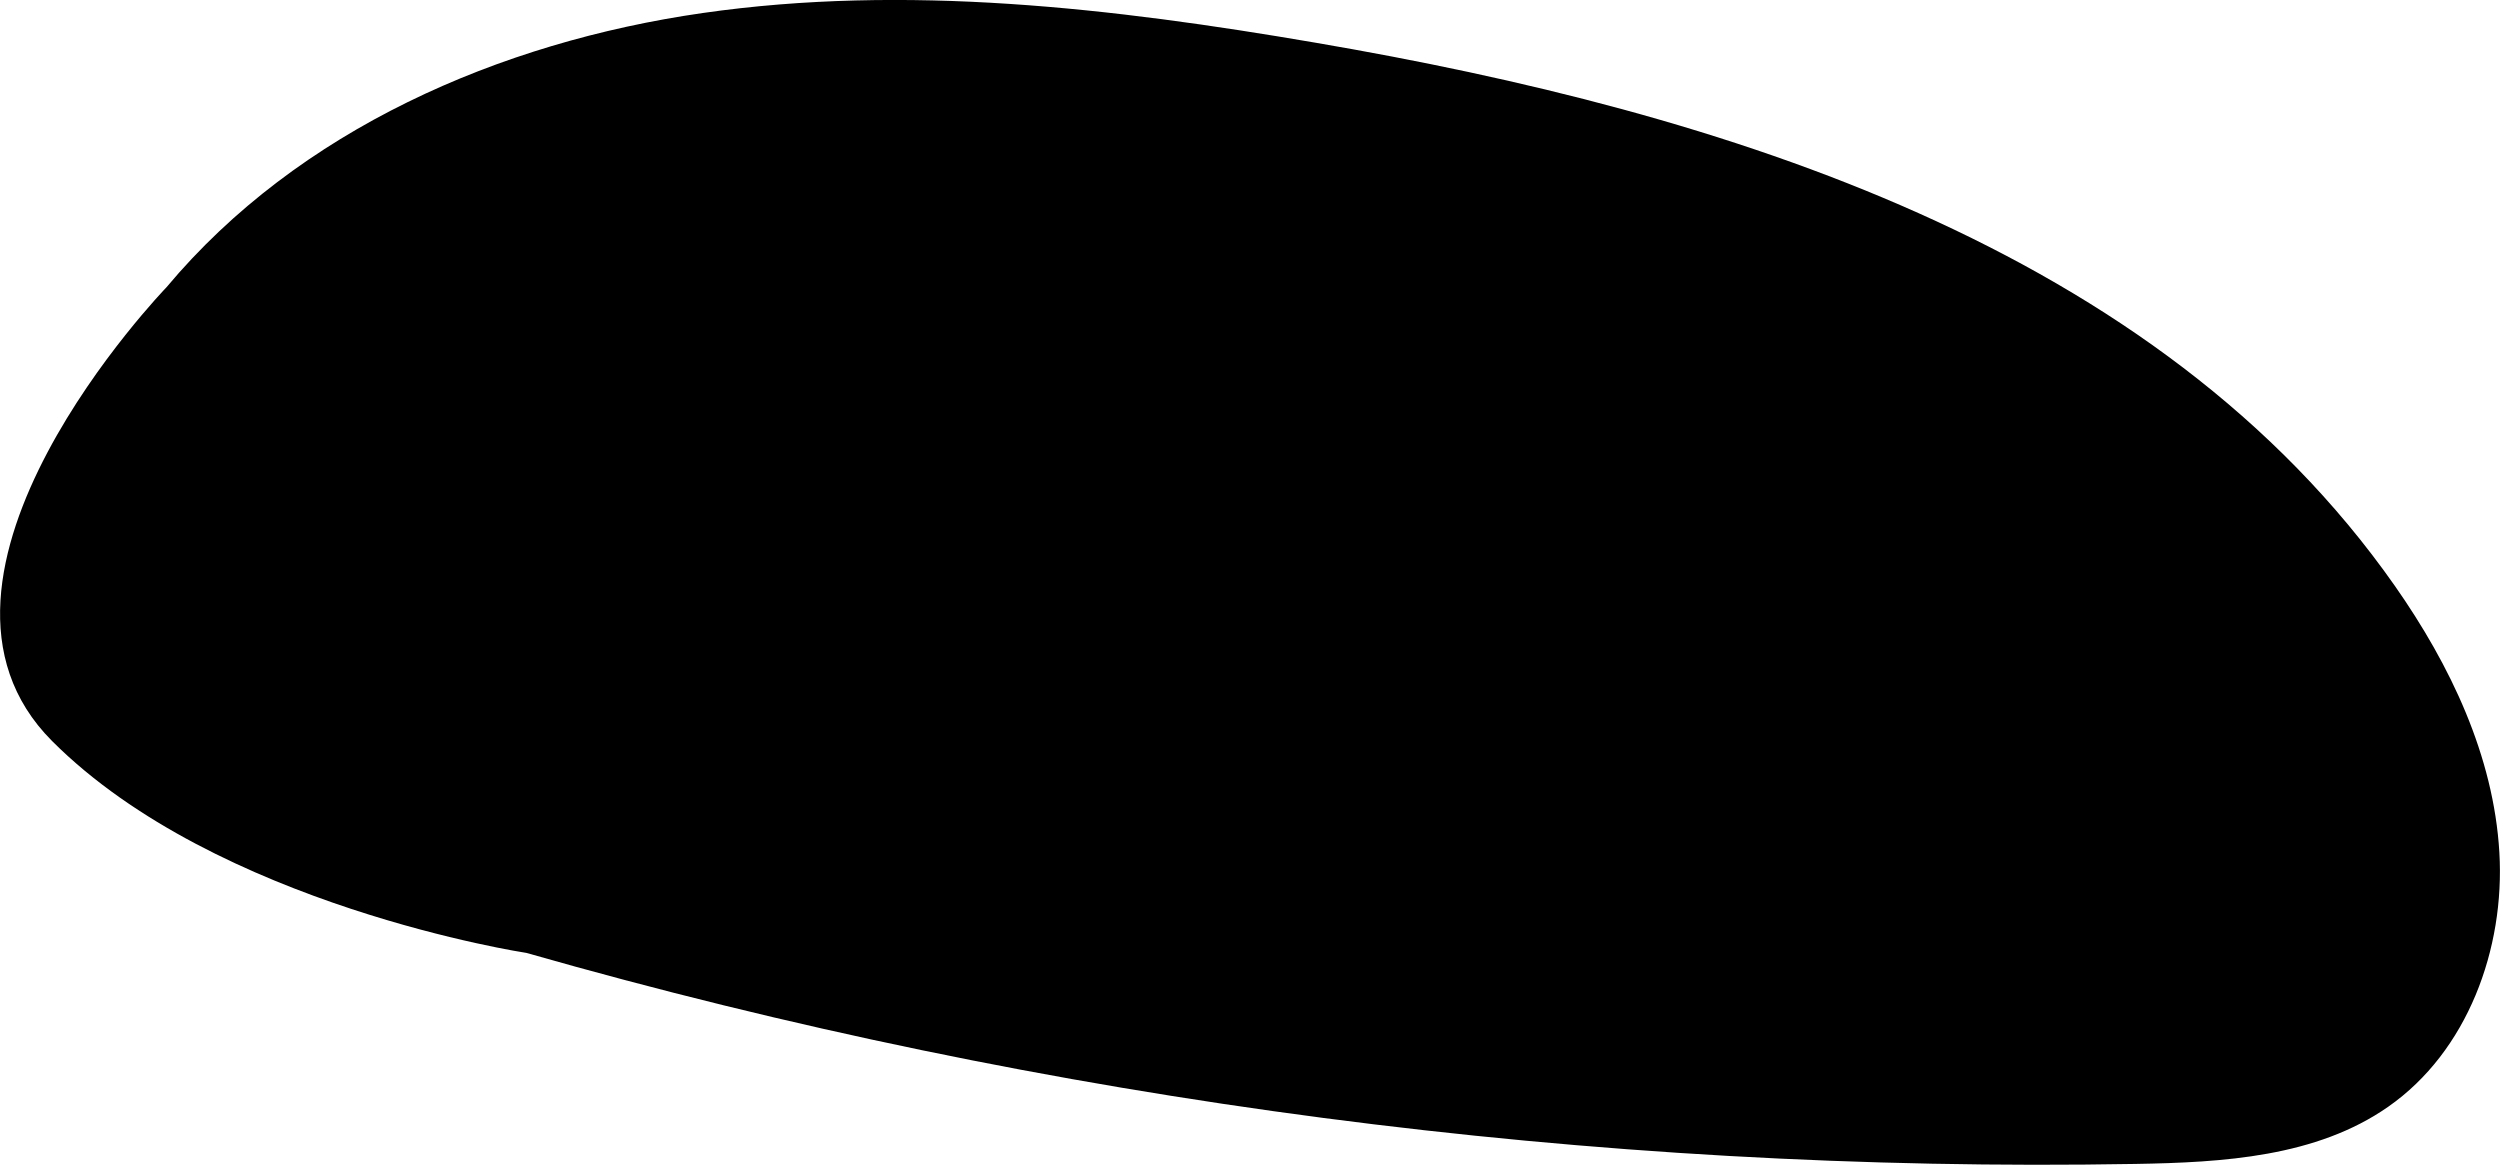
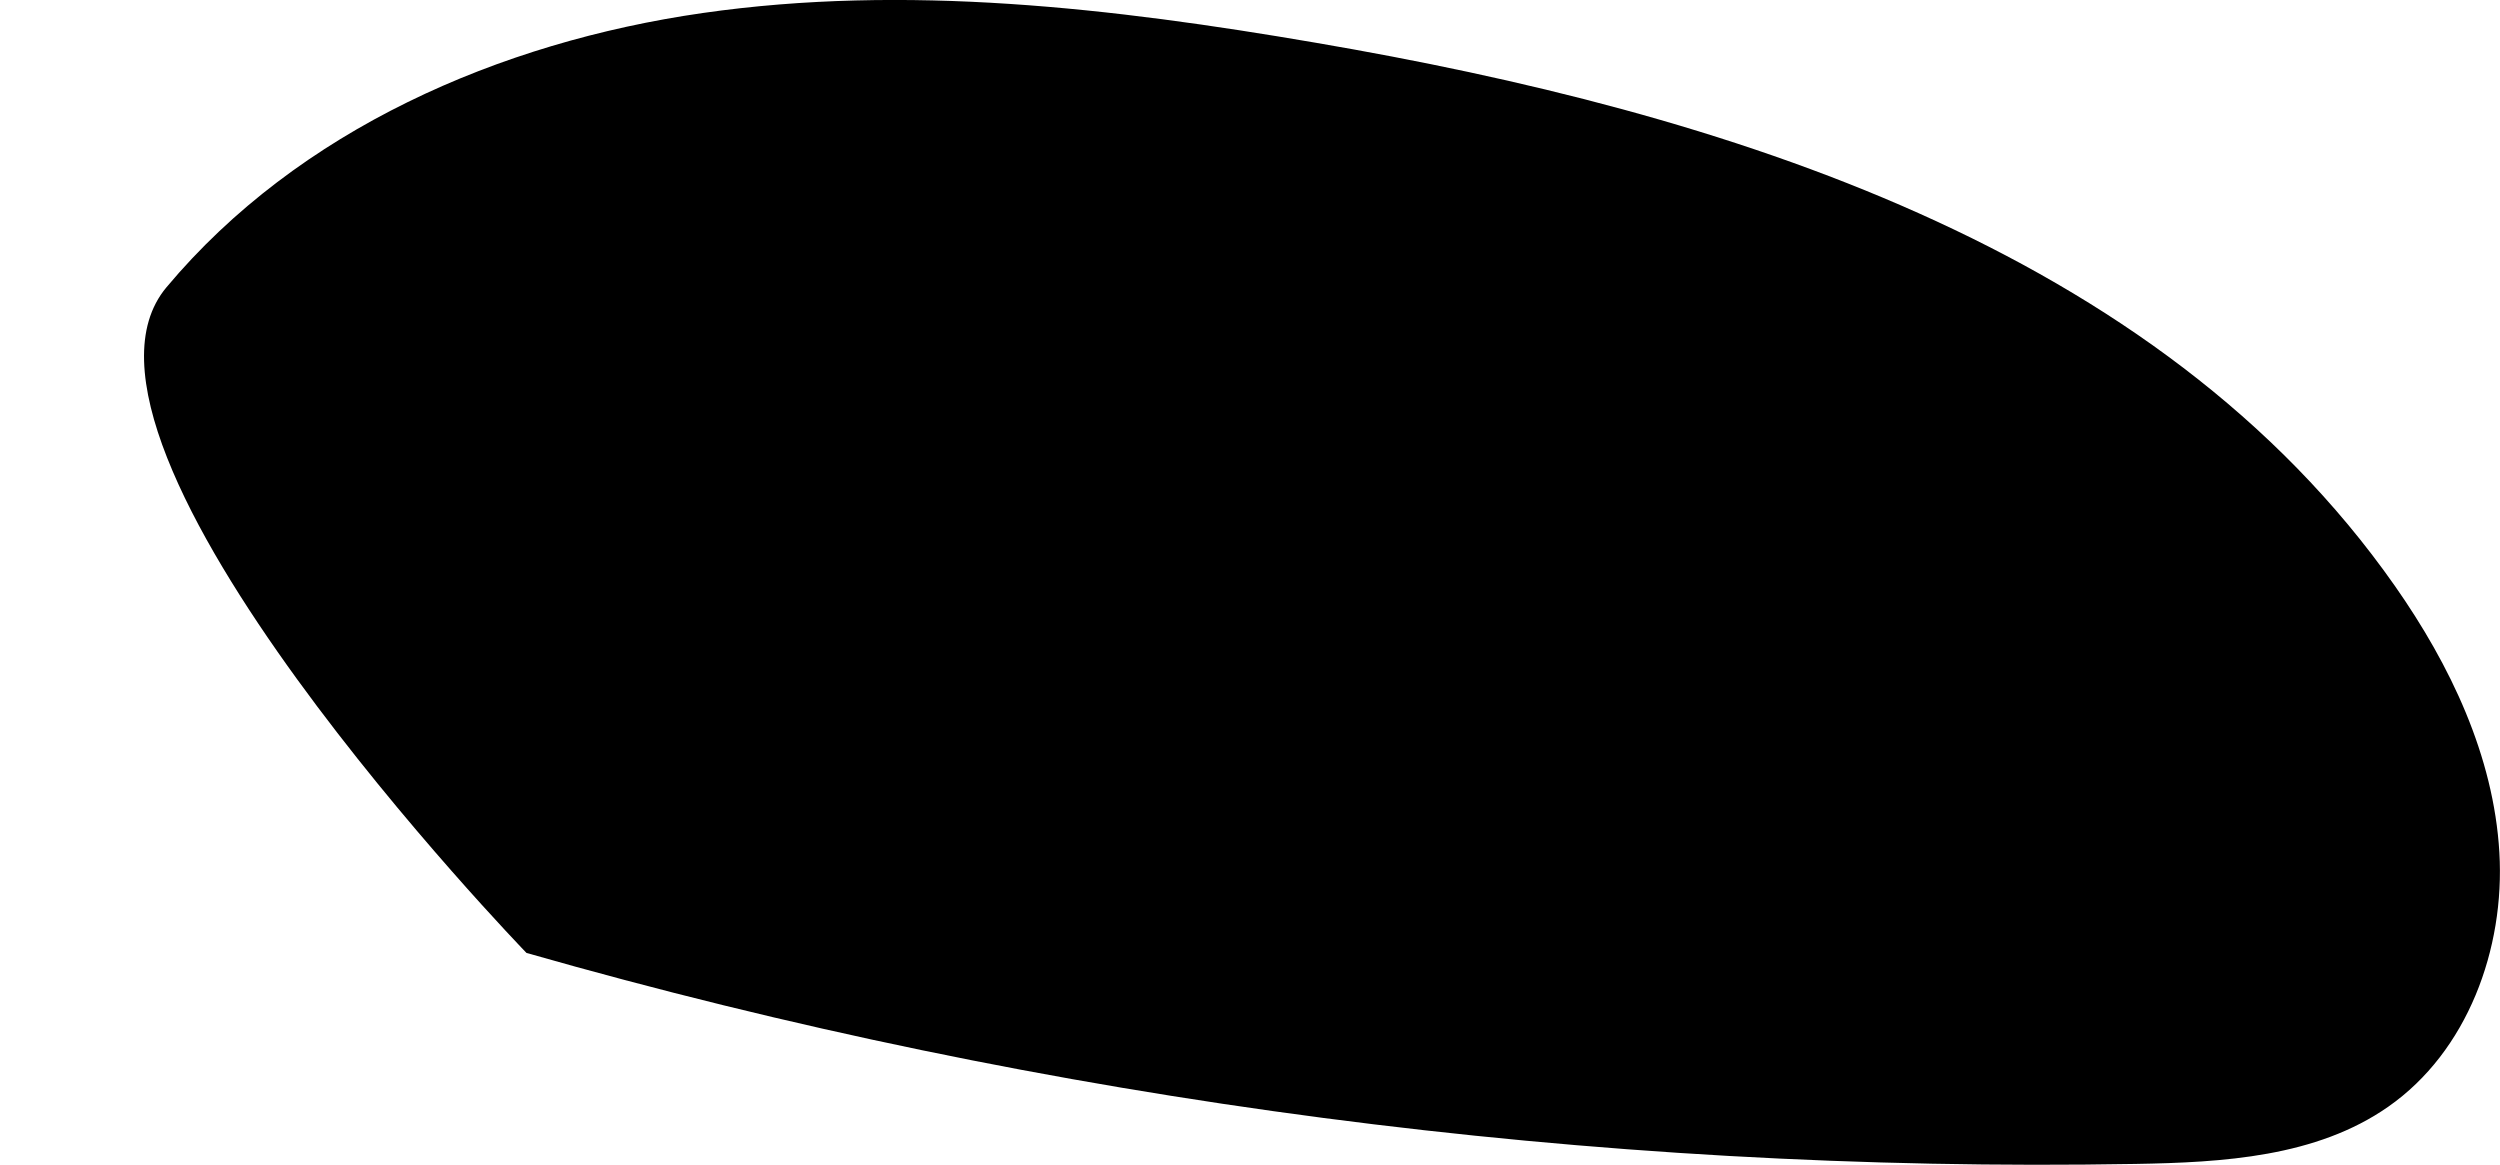
<svg xmlns="http://www.w3.org/2000/svg" version="1.1" id="Слой_1" x="0px" y="0px" viewBox="0 0 118.95 55.42" style="enable-background:new 0 0 118.95 55.42;" xml:space="preserve">
  <g>
-     <path d="M25.05,45.34c24.84,7.1,50.73,10.49,76.55,10.04c4.17-0.07,8.61-0.33,12.03-2.72c3.77-2.63,5.56-7.51,5.29-12.1 c-0.27-4.59-2.33-8.91-4.97-12.68C102.65,11.75,81.99,5.35,62.58,2.03c-9.63-1.65-19.48-2.8-29.15-1.41S14.19,6.18,7.92,13.67 c0,0-13.28,13.74-5.44,21.59S25.05,45.34,25.05,45.34z" />
+     <path d="M25.05,45.34c24.84,7.1,50.73,10.49,76.55,10.04c4.17-0.07,8.61-0.33,12.03-2.72c3.77-2.63,5.56-7.51,5.29-12.1 c-0.27-4.59-2.33-8.91-4.97-12.68C102.65,11.75,81.99,5.35,62.58,2.03c-9.63-1.65-19.48-2.8-29.15-1.41S14.19,6.18,7.92,13.67 S25.05,45.34,25.05,45.34z" />
  </g>
</svg>